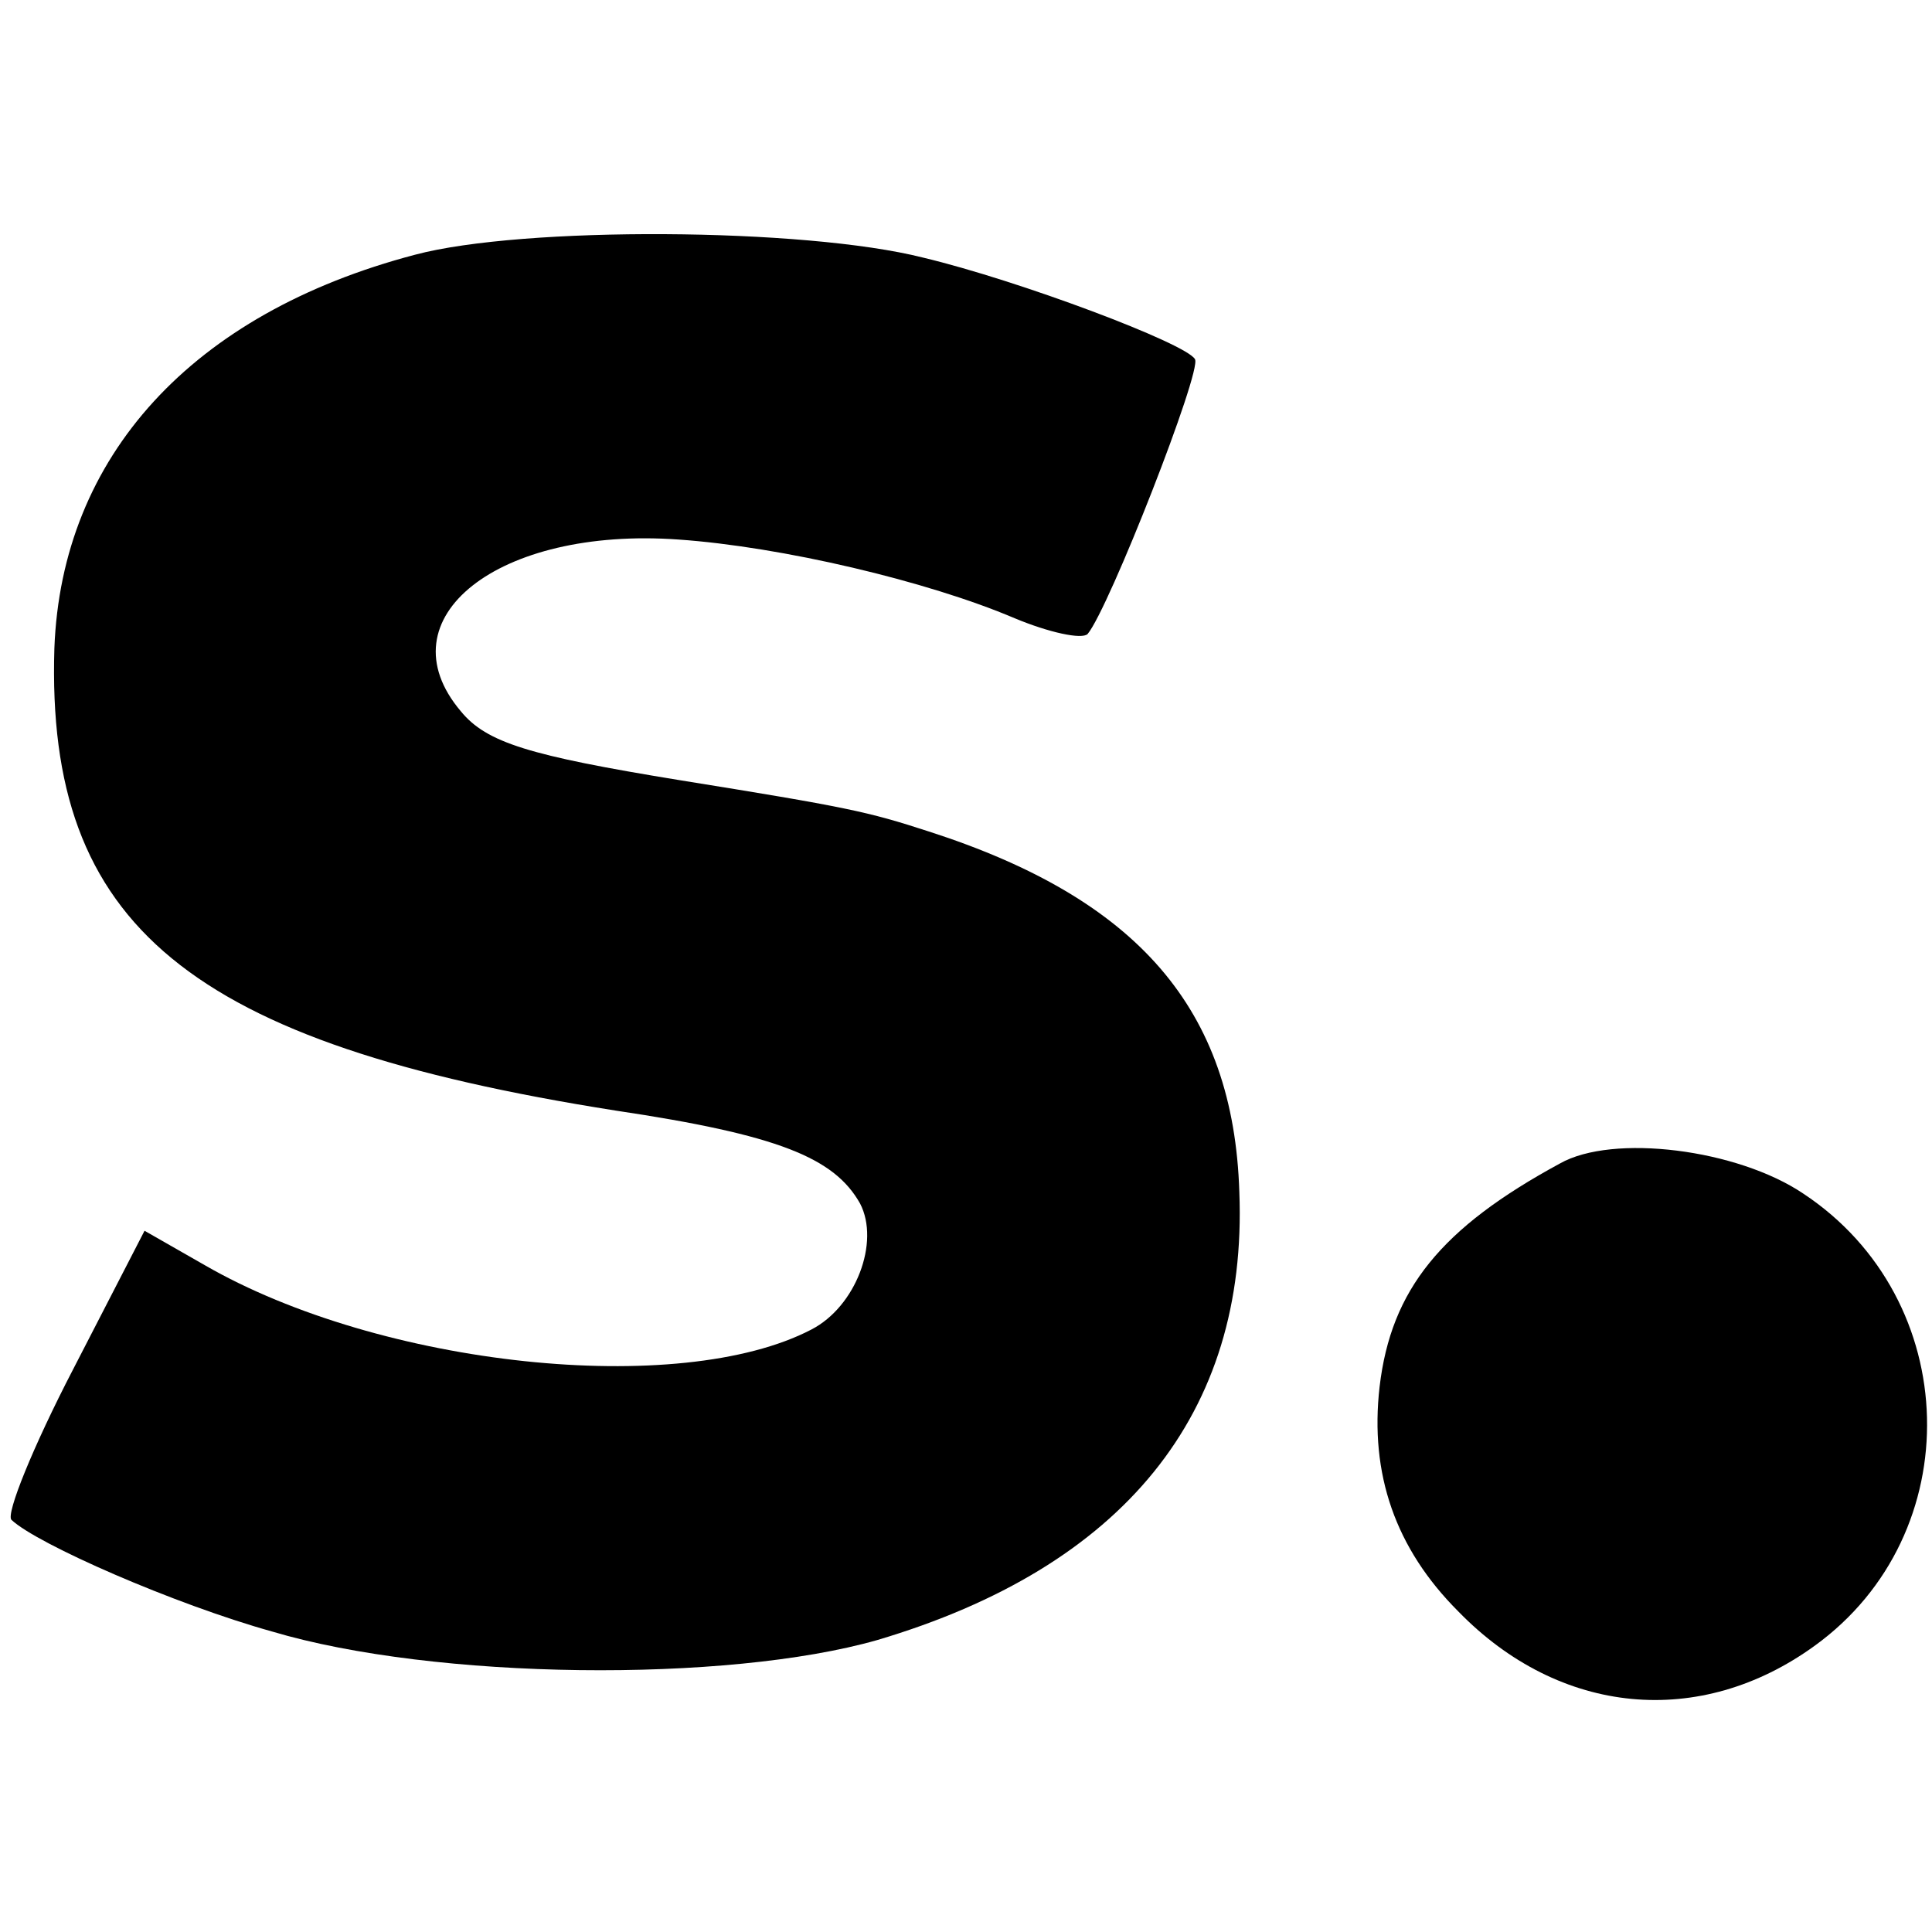
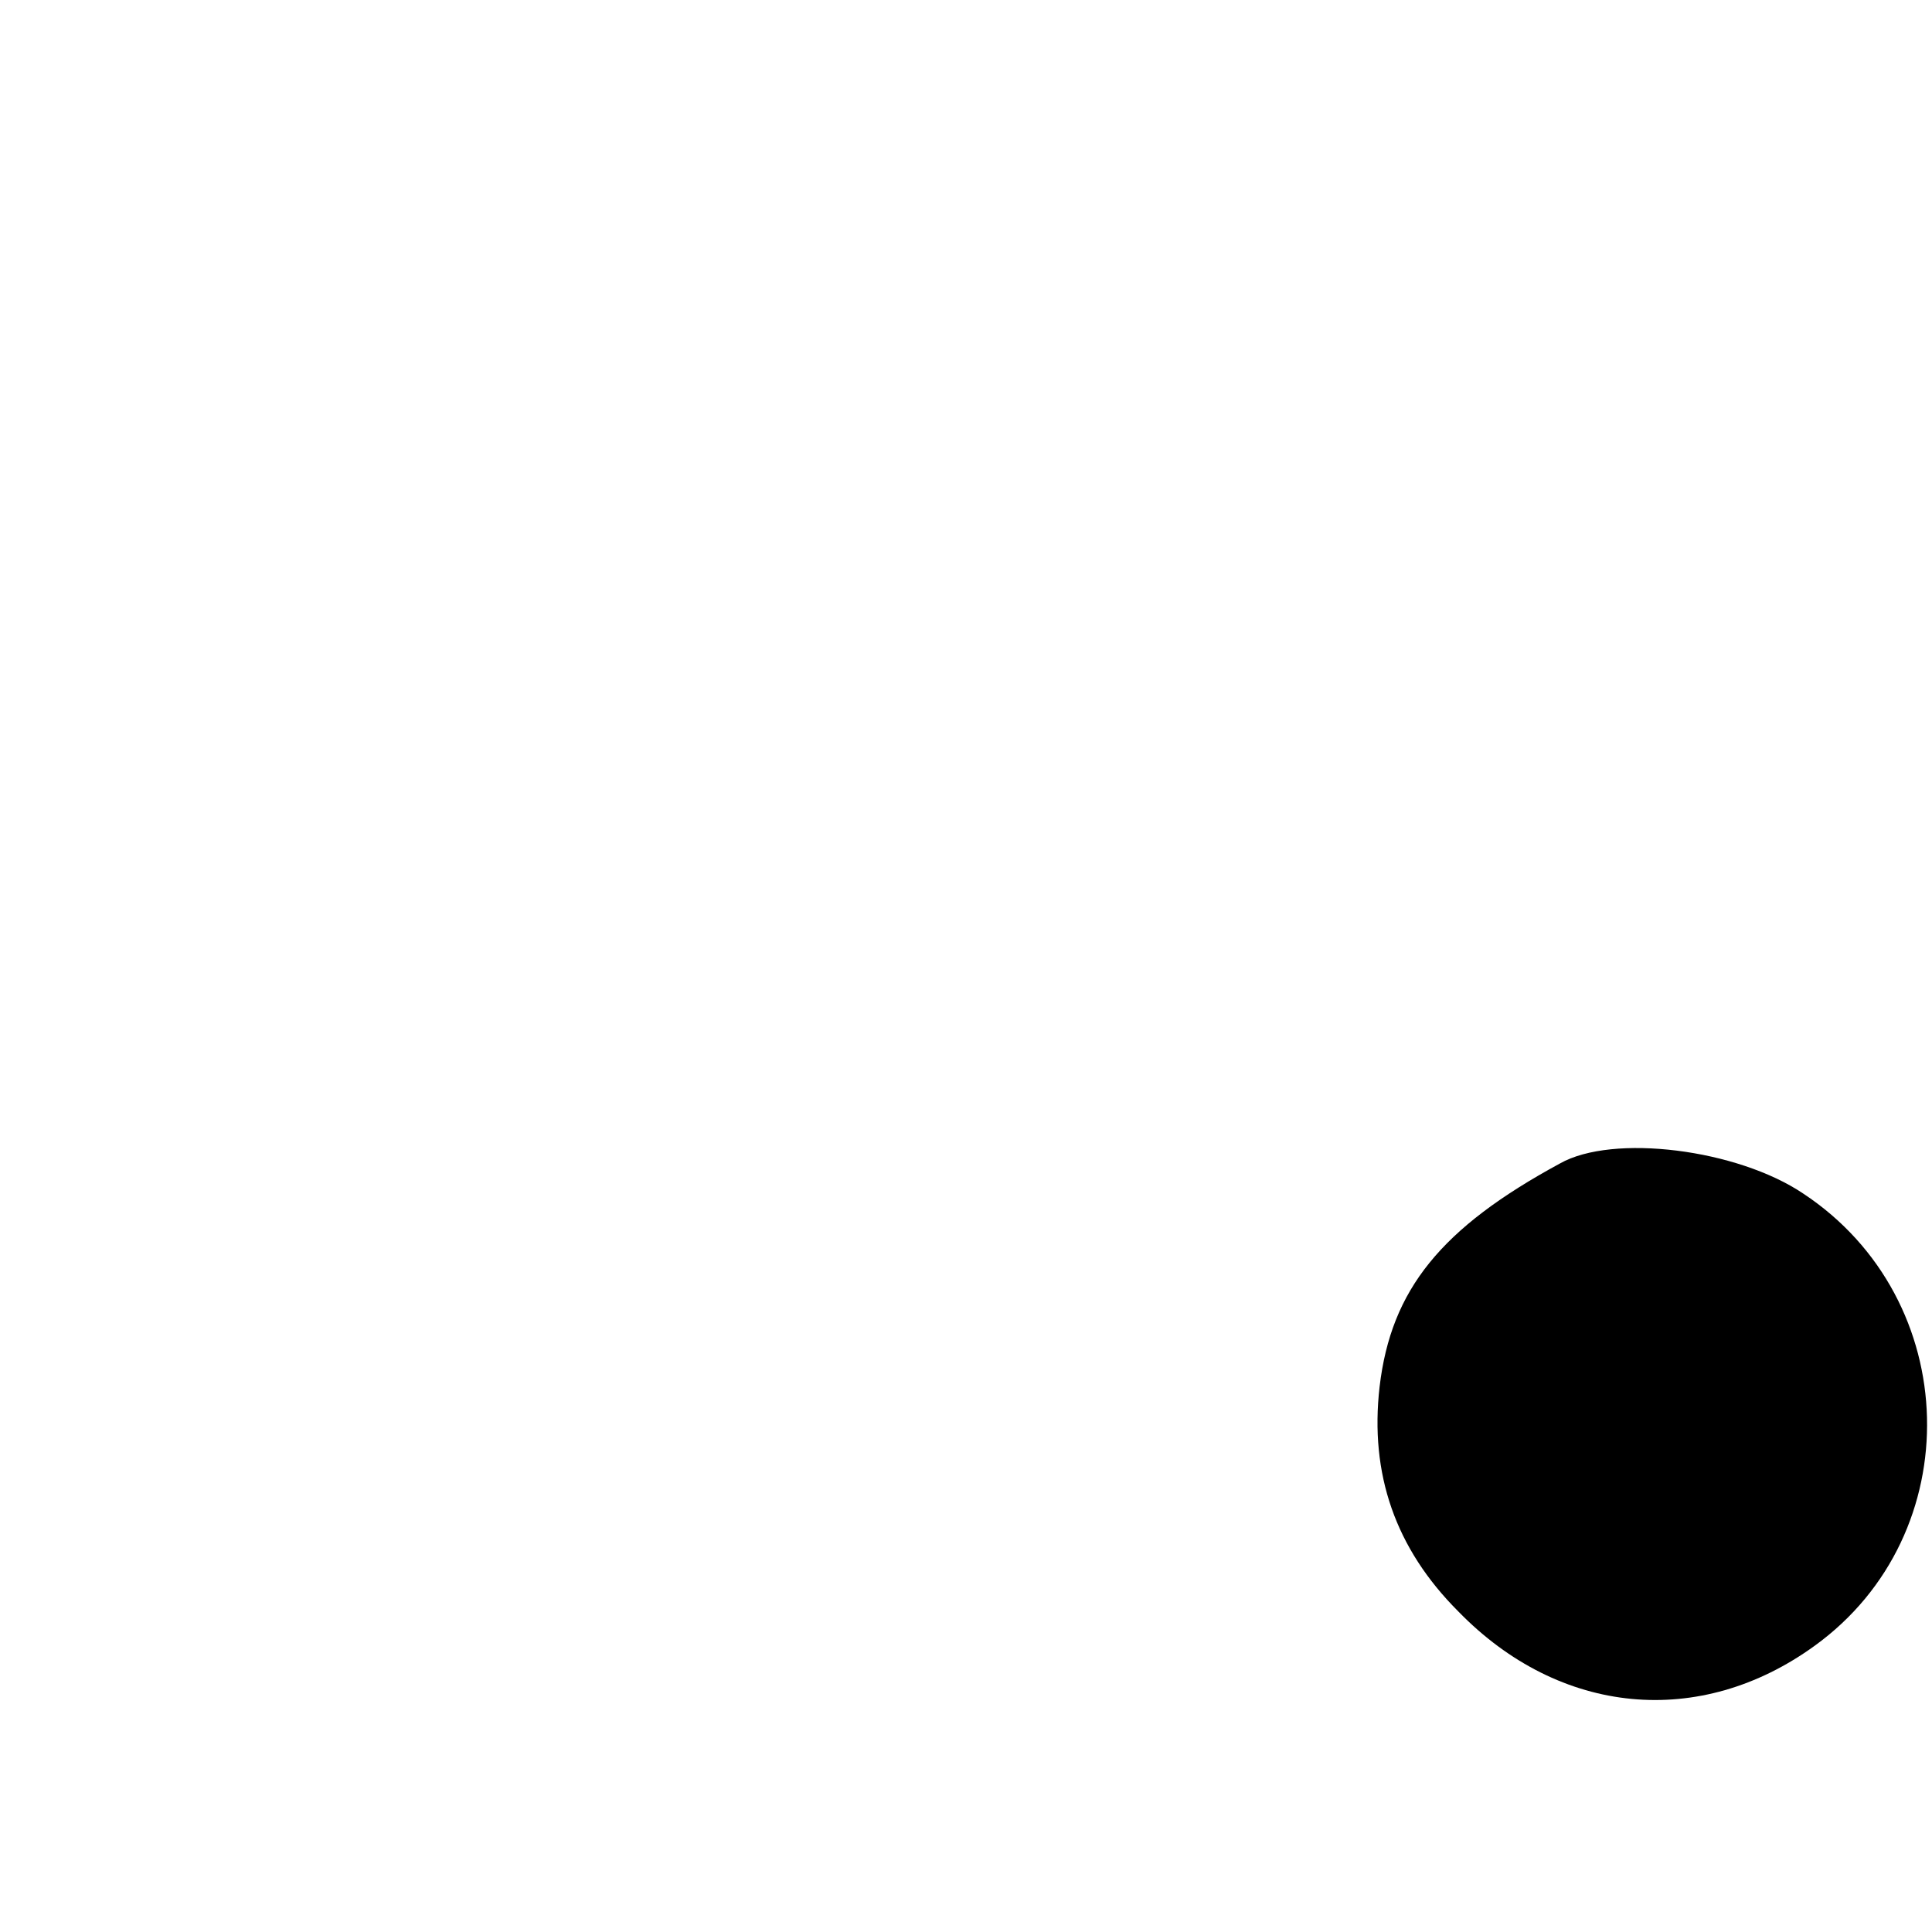
<svg xmlns="http://www.w3.org/2000/svg" version="1.0" width="135pt" height="135pt" viewBox="0 0 135 135" preserveAspectRatio="xMidYMid meet">
  <g transform="translate(0,135) scale(0.1,-0.1)" fill="#000000" stroke="none">
-     <path d="M290 1172 c-156 -41 -247 -141 -252 -275 -6 -194 94 -276 392 -323 114 -17 153 -33 171 -65 14 -27 -3 -72 -34 -88 -92 -48 -301 -26 -424 45 l-42 24 -50 -97 c-28 -54 -47 -101 -43 -105 18 -17 114 -59 182 -78 114 -34 318 -36 423 -6 172 51 259 158 253 313 -4 128 -71 205 -217 252 -43 14 -57 17 -175 36 -104 17 -134 26 -152 48 -55 65 26 129 152 120 72 -5 174 -29 235 -55 24 -10 47 -15 51 -11 15 18 80 184 75 192 -6 11 -123 55 -190 71 -83 21 -280 22 -355 2z" />
    <path d="M1090 537 c-83 -45 -118 -88 -126 -156 -7 -61 11 -113 55 -157 71 -73 169 -82 249 -24 108 78 104 242 -8 316 -46 31 -133 42 -170 21z" />
  </g>
</svg>